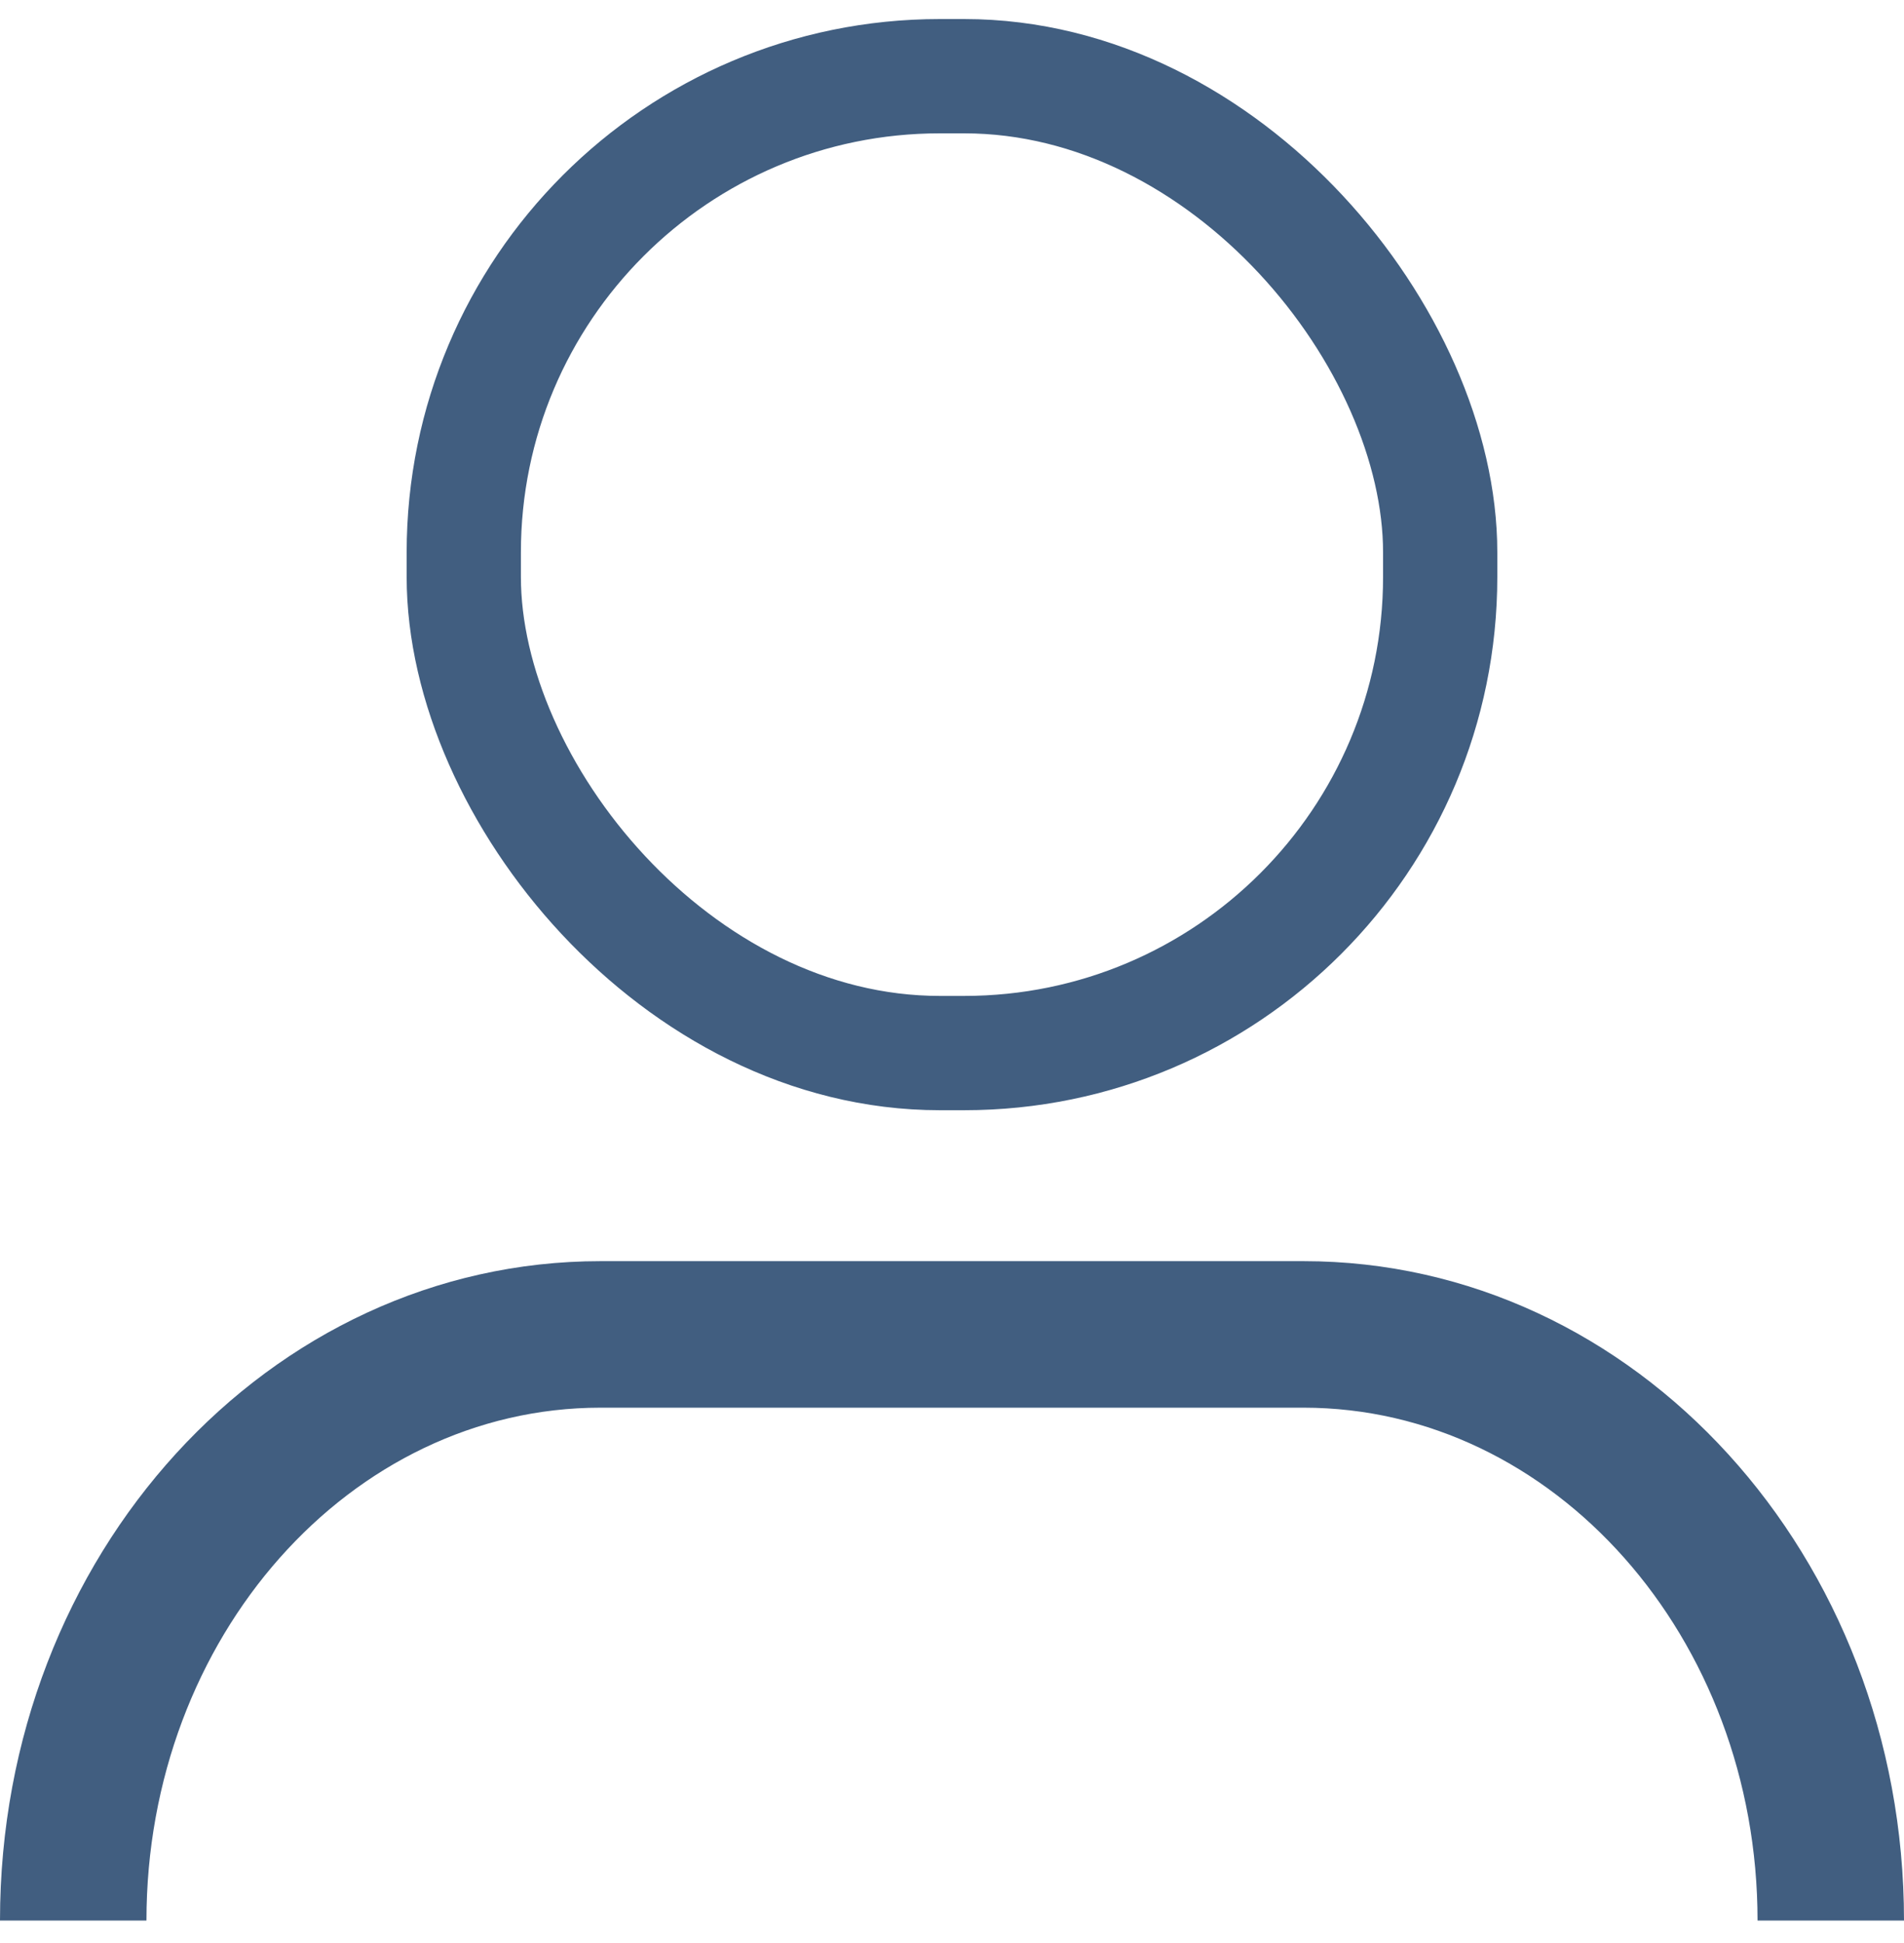
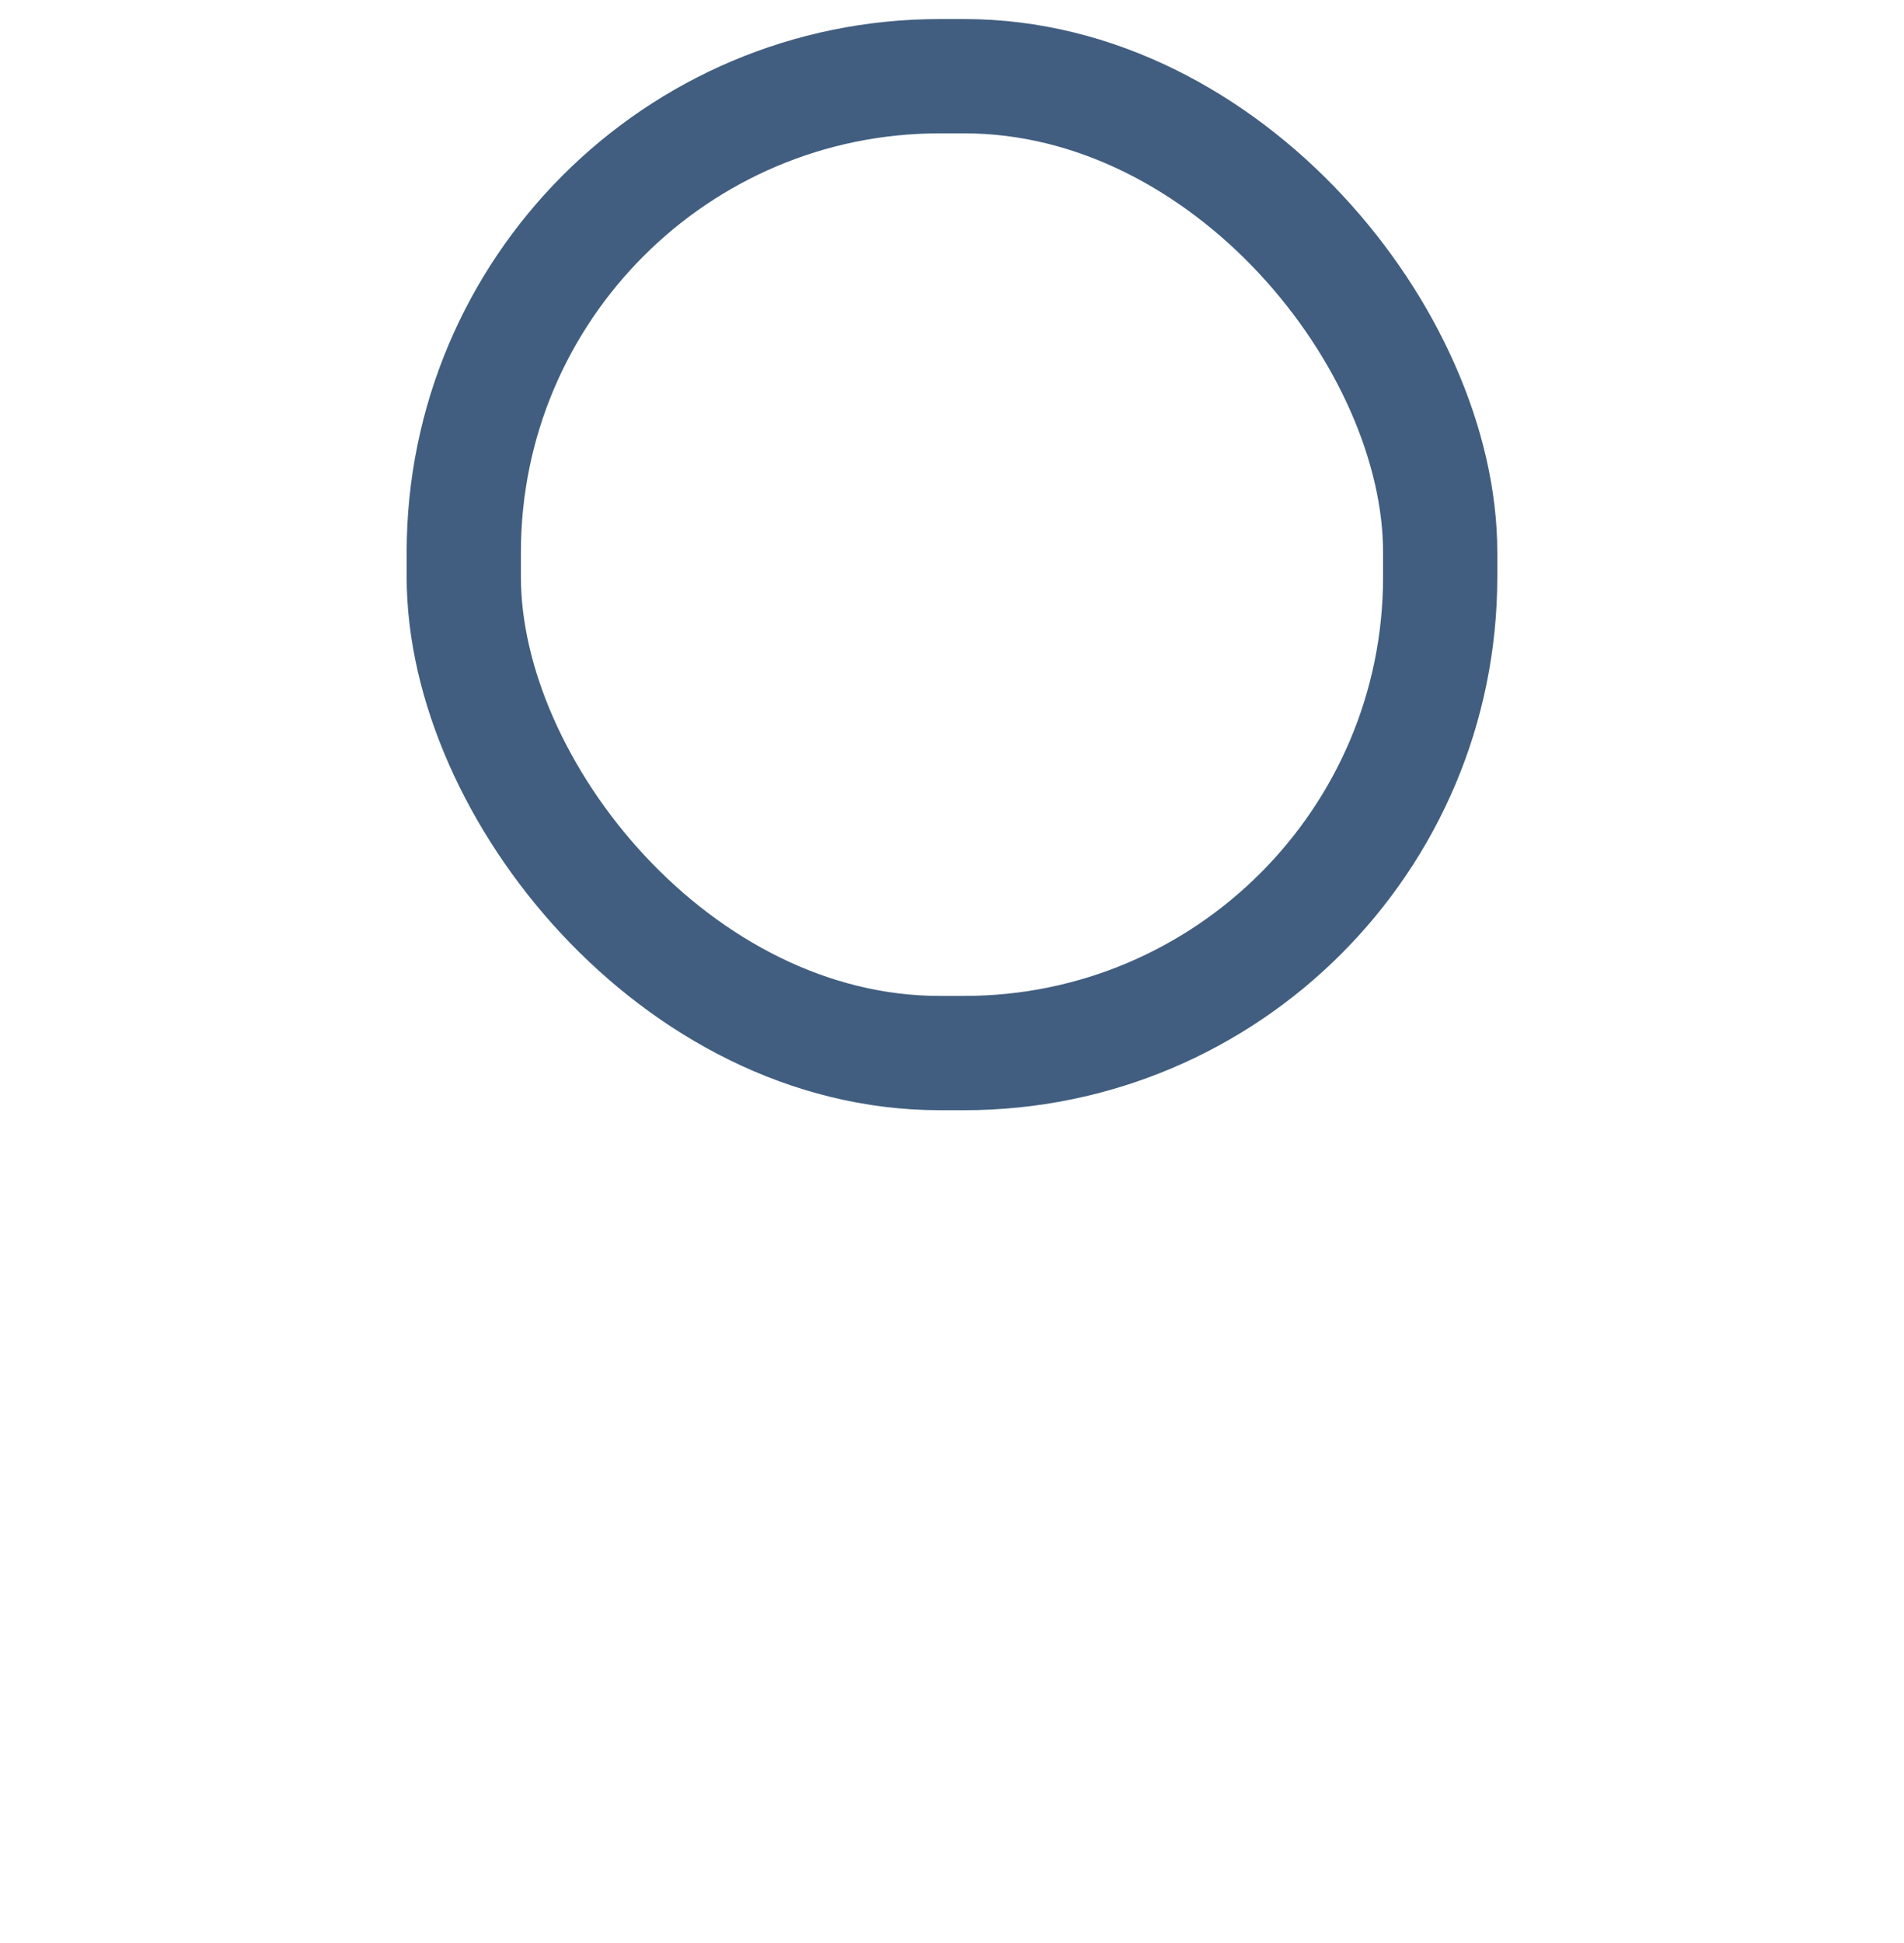
<svg xmlns="http://www.w3.org/2000/svg" width="50px" height="51px" viewBox="0 0 50 51" version="1.1">
  <title>Group</title>
  <g id="Page-1" stroke="none" stroke-width="1" fill="none" fill-rule="evenodd">
    <g id="Group" transform="translate(0, 2)">
      <g id="user" transform="translate(0, 31.103)" fill="#415e80" fill-rule="nonzero">
-         <path d="M34.231,7.40148683e-16 L15.769,7.40148683e-16 C7.077,7.40148683e-16 0,7.692 0,17.308 L3.846,17.308 C3.846,9.872 9.205,3.846 15.769,3.846 L34.231,3.846 C40.795,3.846 46.154,9.872 46.154,17.308 L50,17.308 C50,7.744 42.949,7.40148683e-16 34.231,7.40148683e-16 Z" id="Shape" />
-       </g>
+         </g>
      <rect id="Rectangle" stroke="#415e80" stroke-width="3" x="12.179" y="0" width="25.641" height="25.641" rx="12.5" />
    </g>
  </g>
</svg>